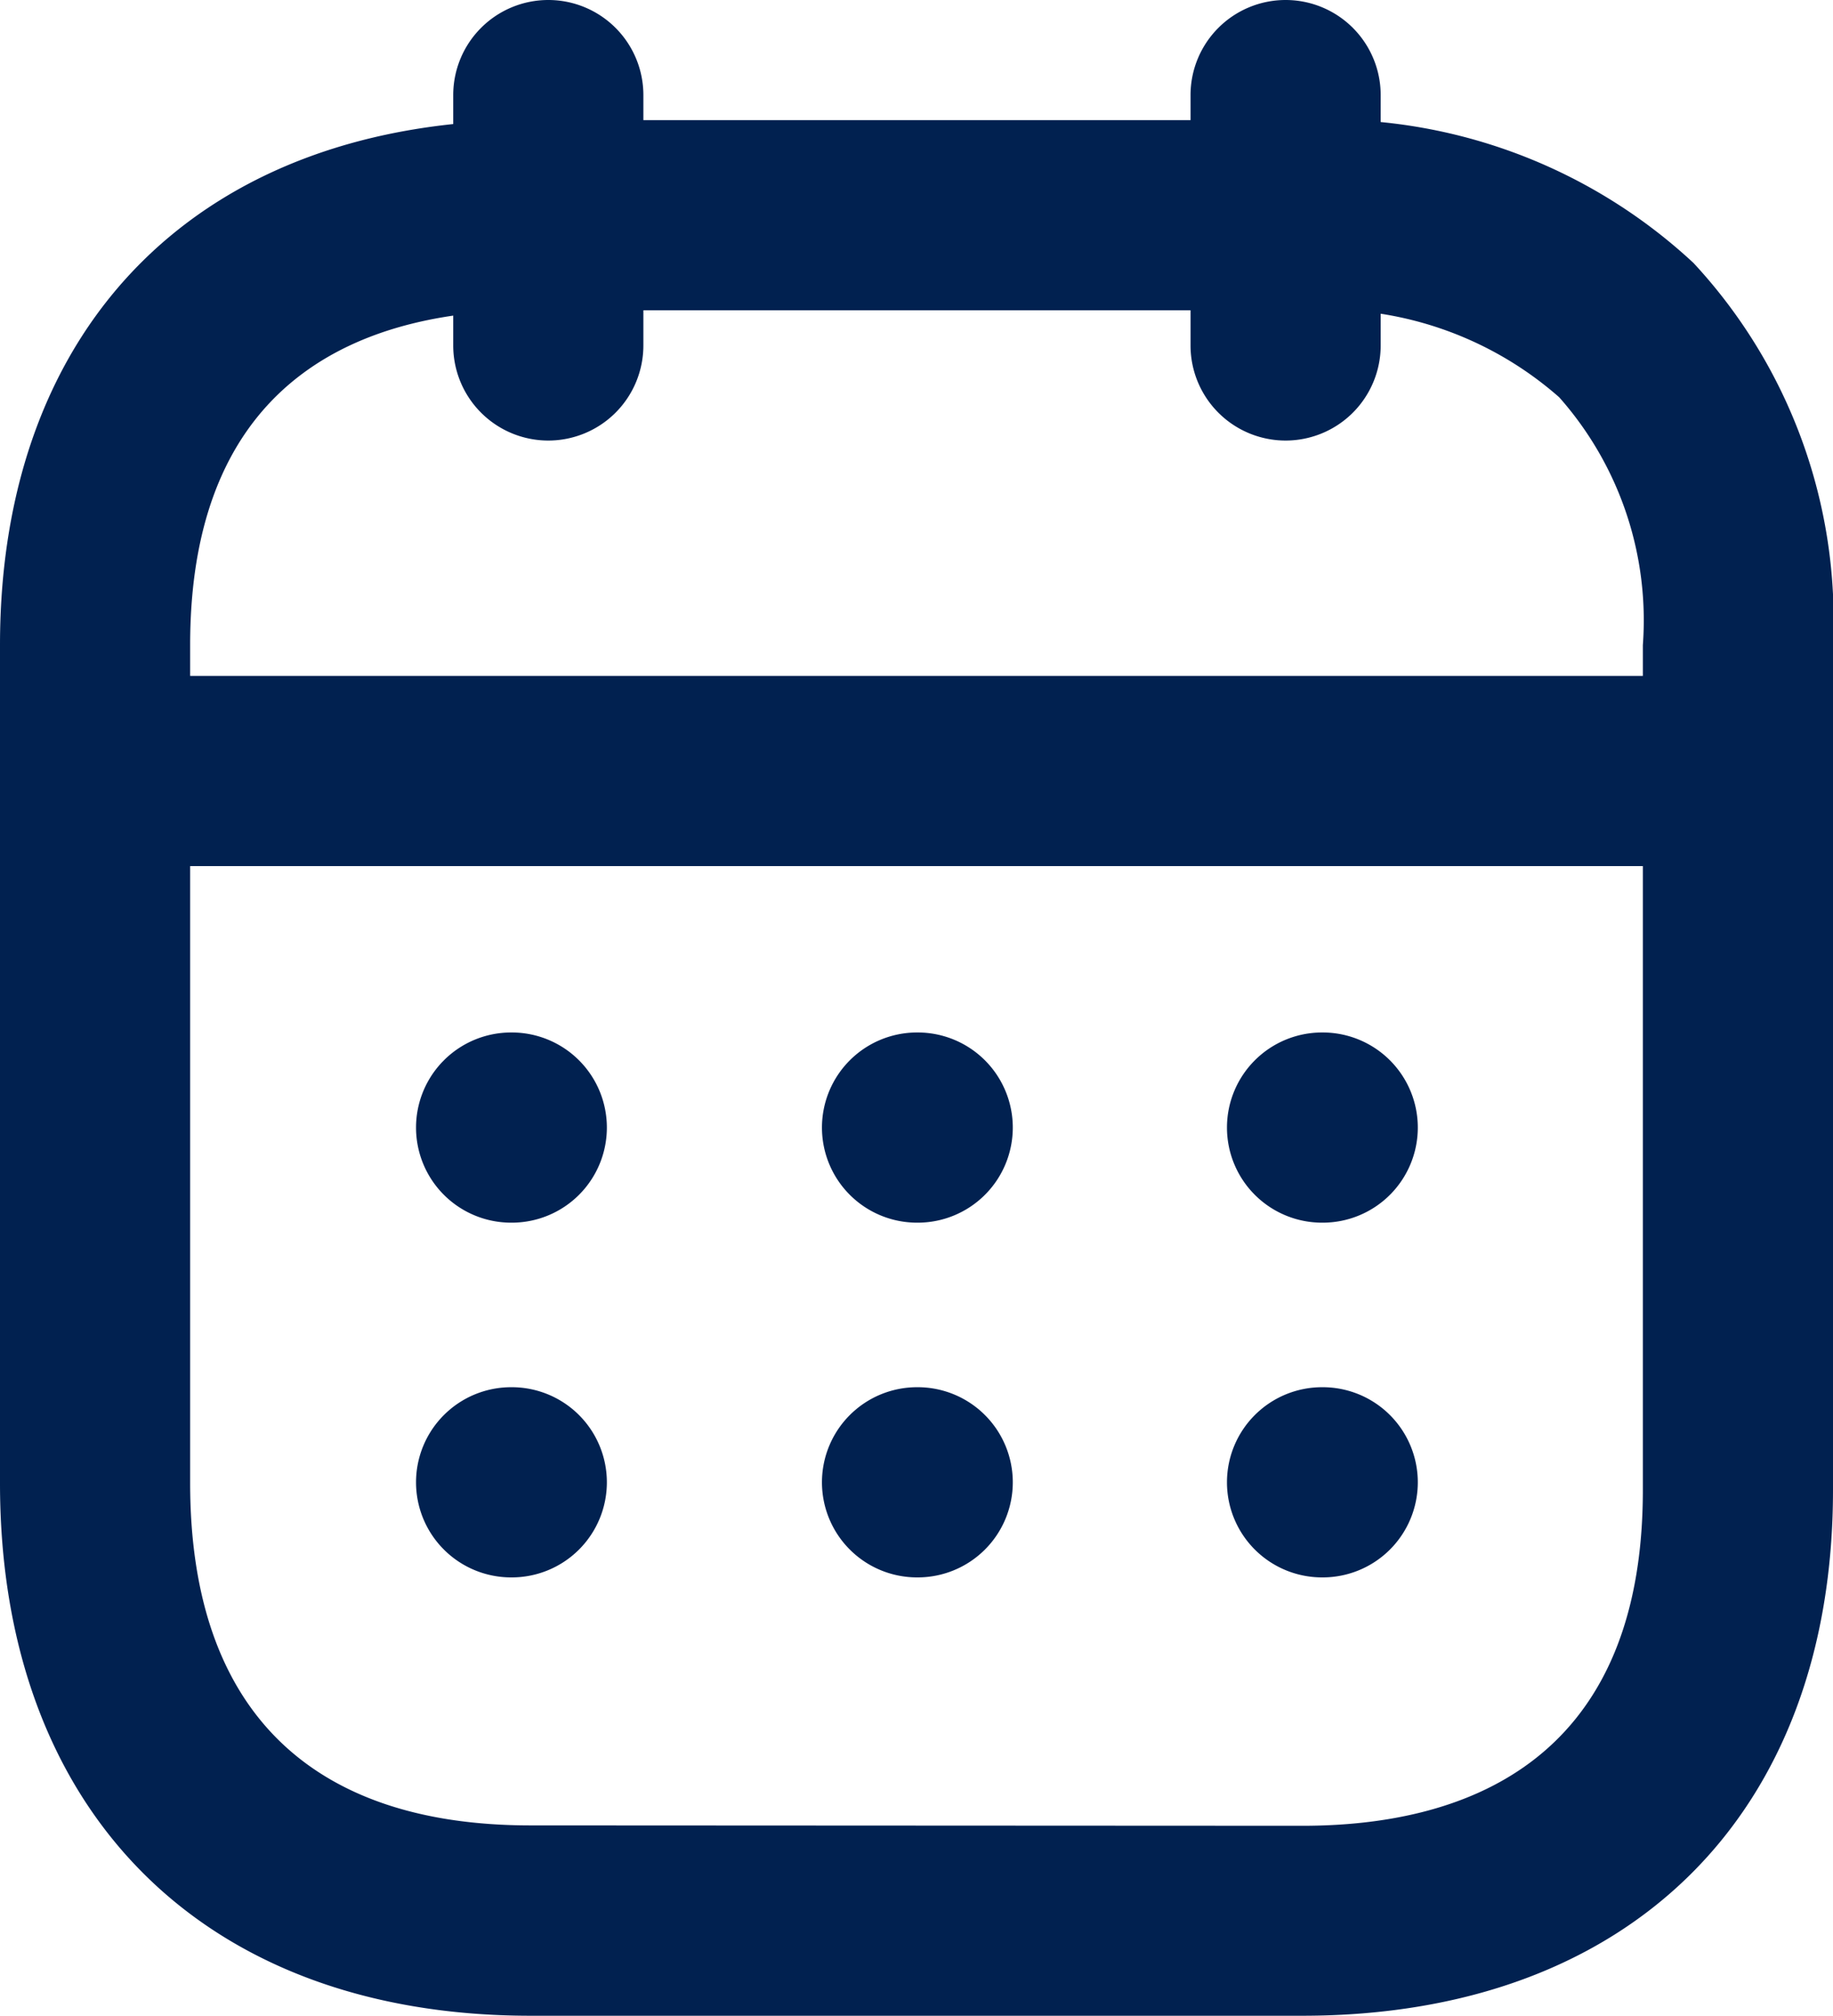
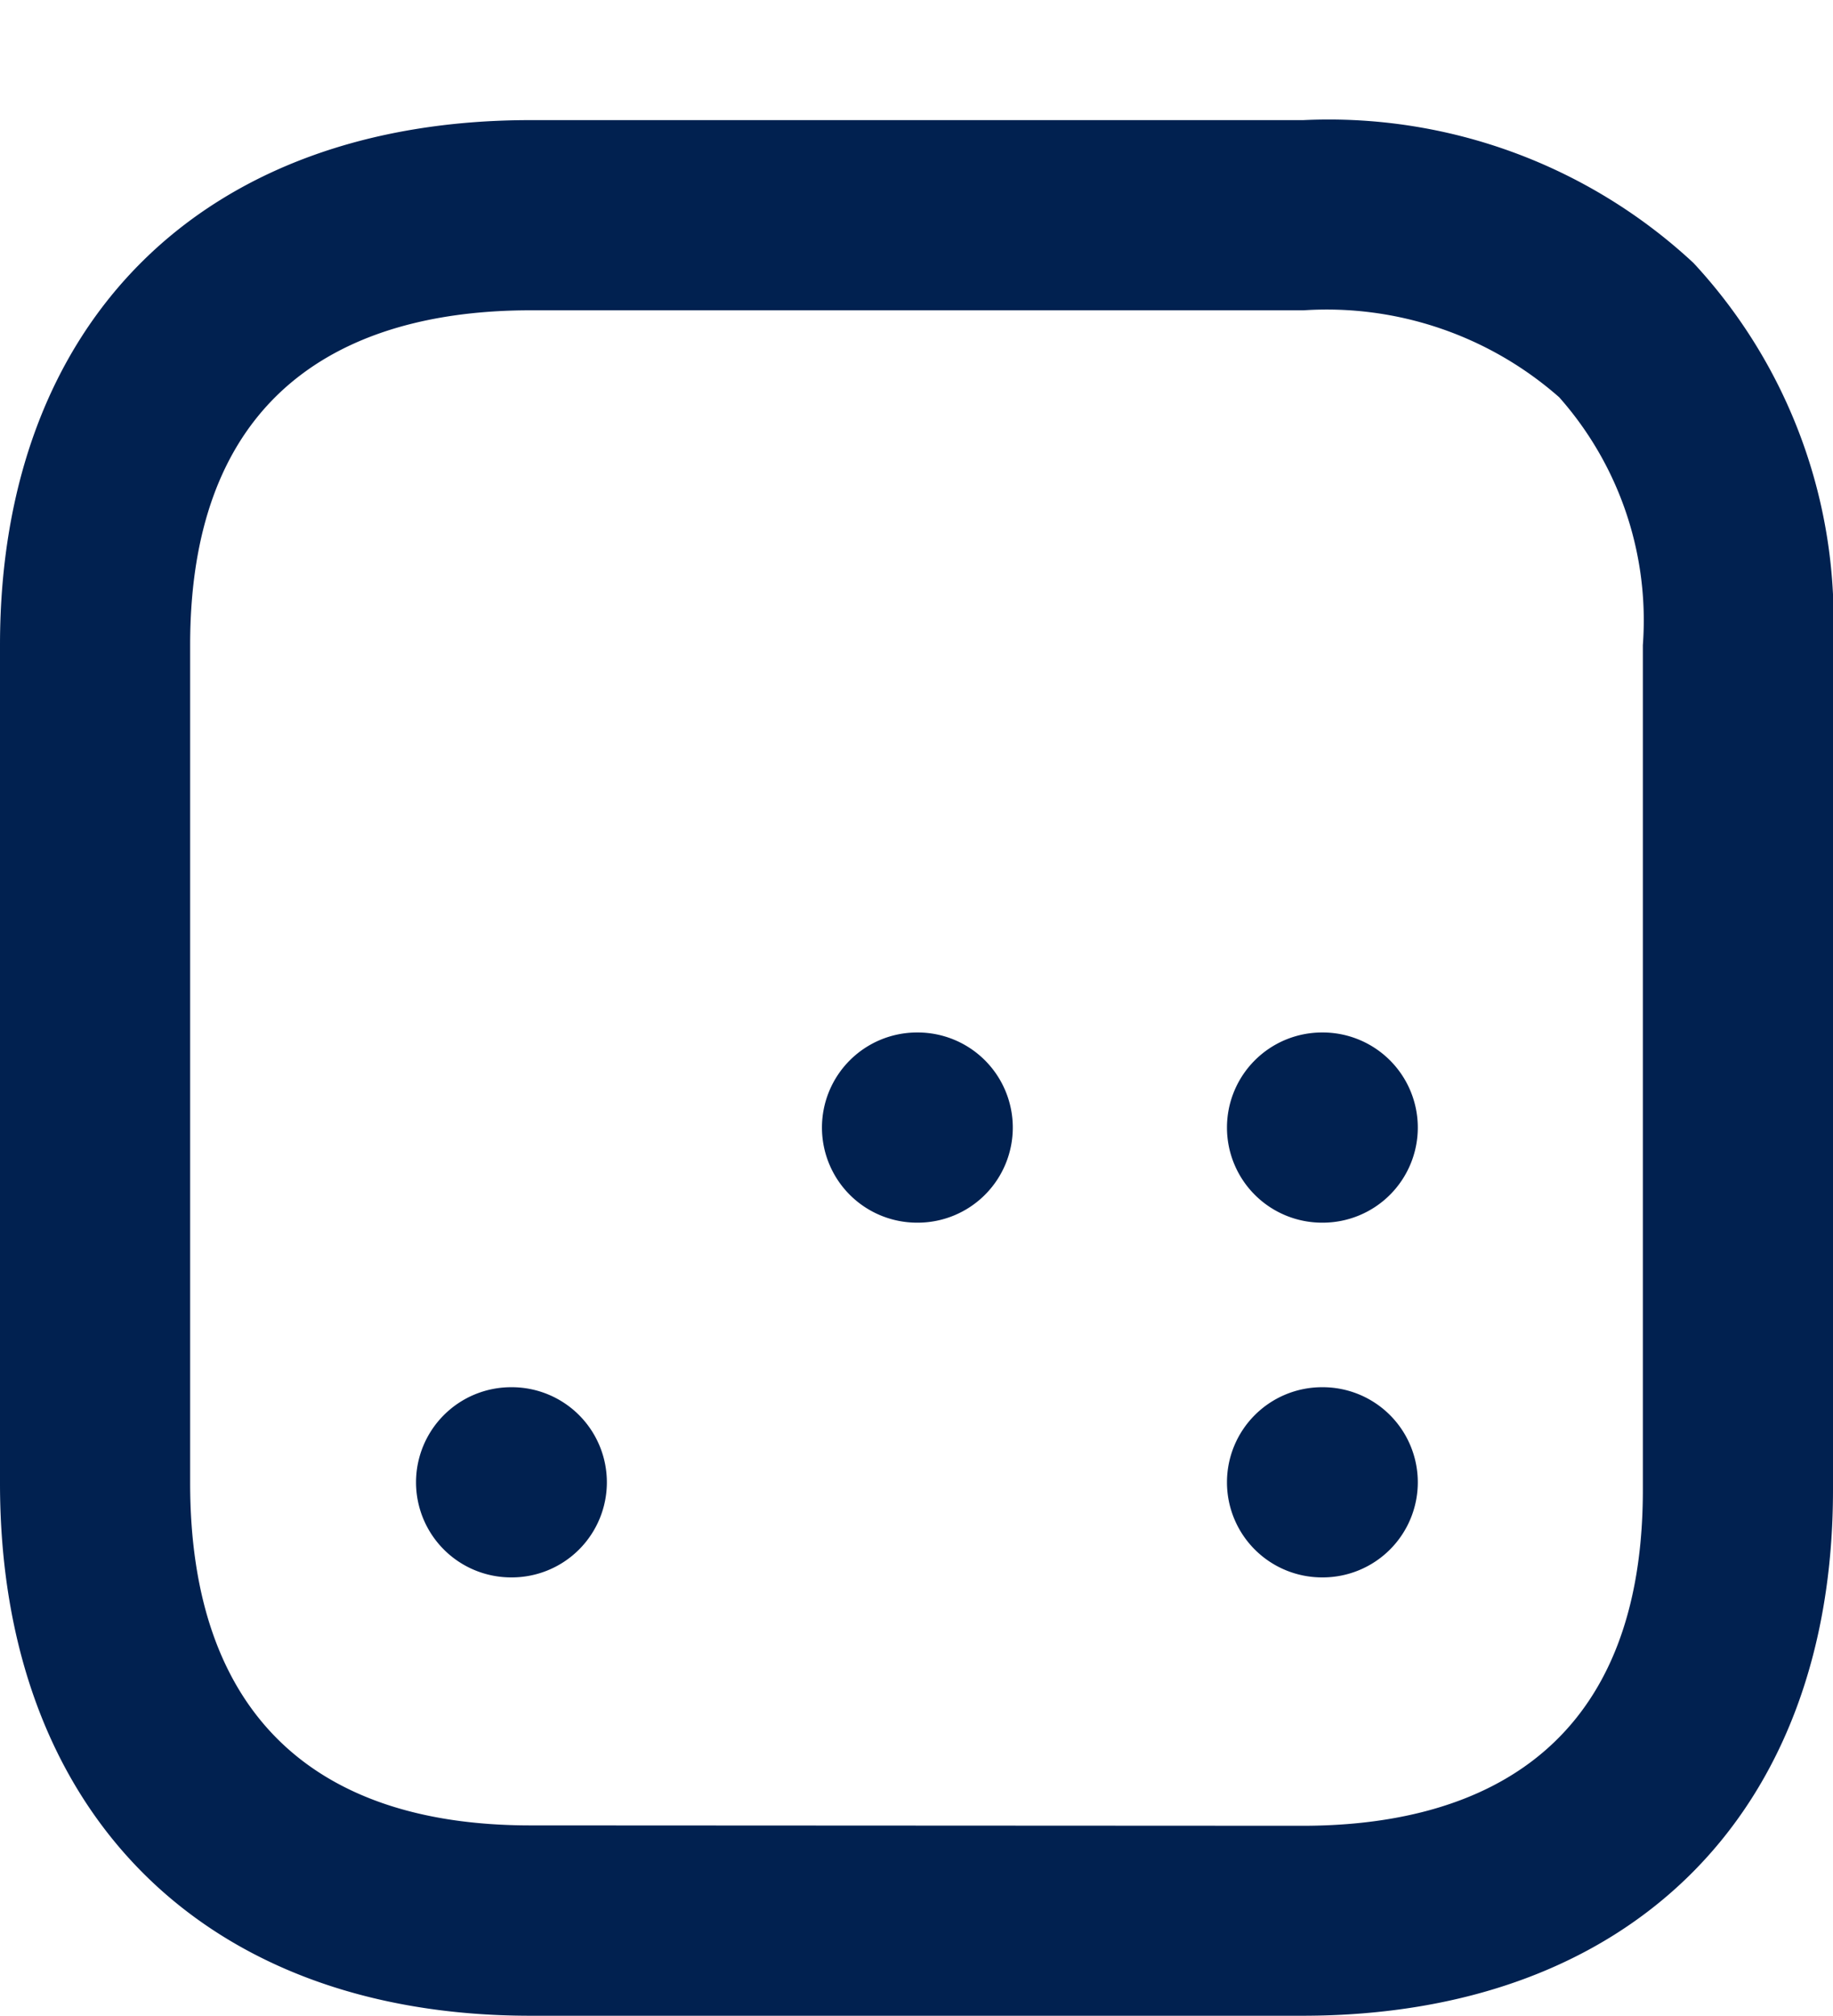
<svg xmlns="http://www.w3.org/2000/svg" width="24.1" height="26.5" viewBox="0 0 24.1 26.5">
  <g id="Group_28769" data-name="Group 28769" transform="translate(1.25 1.25)">
-     <path id="Line_219" data-name="Line 219" d="M21.424,1.25H0A1.25,1.25,0,0,1-1.25,0,1.25,1.25,0,0,1,0-1.25H21.424A1.25,1.25,0,0,1,22.674,0,1.25,1.25,0,0,1,21.424,1.25Z" transform="translate(0.093 8.885)" fill="#012150" />
    <path id="Line_220" data-name="Line 220" d="M.009,1.25H0A1.25,1.25,0,0,1-1.25,0,1.25,1.25,0,0,1,0-1.25H.009A1.25,1.25,0,0,1,1.259,0,1.25,1.25,0,0,1,.009,1.25Z" transform="translate(16.132 13.572)" fill="#012150" />
    <path id="Line_221" data-name="Line 221" d="M.009,1.25H0A1.25,1.25,0,0,1-1.25,0,1.25,1.25,0,0,1,0-1.25H.009A1.25,1.25,0,0,1,1.259,0,1.25,1.25,0,0,1,.009,1.25Z" transform="translate(10.807 13.572)" fill="#012150" />
-     <path id="Line_222" data-name="Line 222" d="M.009,1.25H0A1.25,1.25,0,0,1-1.25,0,1.25,1.25,0,0,1,0-1.25H.009A1.25,1.25,0,0,1,1.259,0,1.25,1.25,0,0,1,.009,1.25Z" transform="translate(5.47 13.572)" fill="#012150" />
    <path id="Line_223" data-name="Line 223" d="M.009,1.25H0A1.25,1.25,0,0,1-1.25,0,1.25,1.25,0,0,1,0-1.25H.009A1.25,1.25,0,0,1,1.259,0,1.25,1.25,0,0,1,.009,1.25Z" transform="translate(16.132 18.235)" fill="#012150" />
-     <path id="Line_224" data-name="Line 224" d="M.009,1.25H0A1.25,1.25,0,0,1-1.25,0,1.25,1.25,0,0,1,0-1.25H.009A1.25,1.25,0,0,1,1.259,0,1.25,1.25,0,0,1,.009,1.25Z" transform="translate(10.807 18.235)" fill="#012150" />
    <path id="Line_225" data-name="Line 225" d="M.009,1.25H0A1.25,1.25,0,0,1-1.25,0,1.25,1.25,0,0,1,0-1.25H.009A1.25,1.25,0,0,1,1.259,0,1.25,1.25,0,0,1,.009,1.25Z" transform="translate(5.47 18.235)" fill="#012150" />
-     <path id="Line_226" data-name="Line 226" d="M0,4.541a1.25,1.25,0,0,1-1.25-1.25V0A1.25,1.25,0,0,1,0-1.25,1.25,1.25,0,0,1,1.25,0V3.291A1.25,1.25,0,0,1,0,4.541Z" transform="translate(15.653)" fill="#012150" />
-     <path id="Line_227" data-name="Line 227" d="M0,4.541a1.25,1.25,0,0,1-1.25-1.25V0A1.25,1.25,0,0,1,0-1.25,1.25,1.25,0,0,1,1.25,0V3.291A1.25,1.25,0,0,1,0,4.541Z" transform="translate(5.959)" fill="#012150" />
    <path id="Path_23086" data-name="Path 23086" d="M5.725.329H15.886a7.042,7.042,0,0,1,5.13,1.878A6.893,6.893,0,0,1,22.85,7.234v11.1c0,4.264-2.673,6.913-6.975,6.913H5.725c-4.3,0-6.975-2.684-6.975-7V7.23C-1.25,2.974,1.423.329,5.725.329ZM15.875,22.75c2.042,0,4.475-.766,4.475-4.413V7.23a4.421,4.421,0,0,0-1.1-3.258,4.629,4.629,0,0,0-3.36-1.143H5.725c-2.042,0-4.475.764-4.475,4.4V18.245c0,2.947,1.547,4.5,4.475,4.5Z" transform="translate(0 0)" fill="#012150" />
  </g>
</svg>